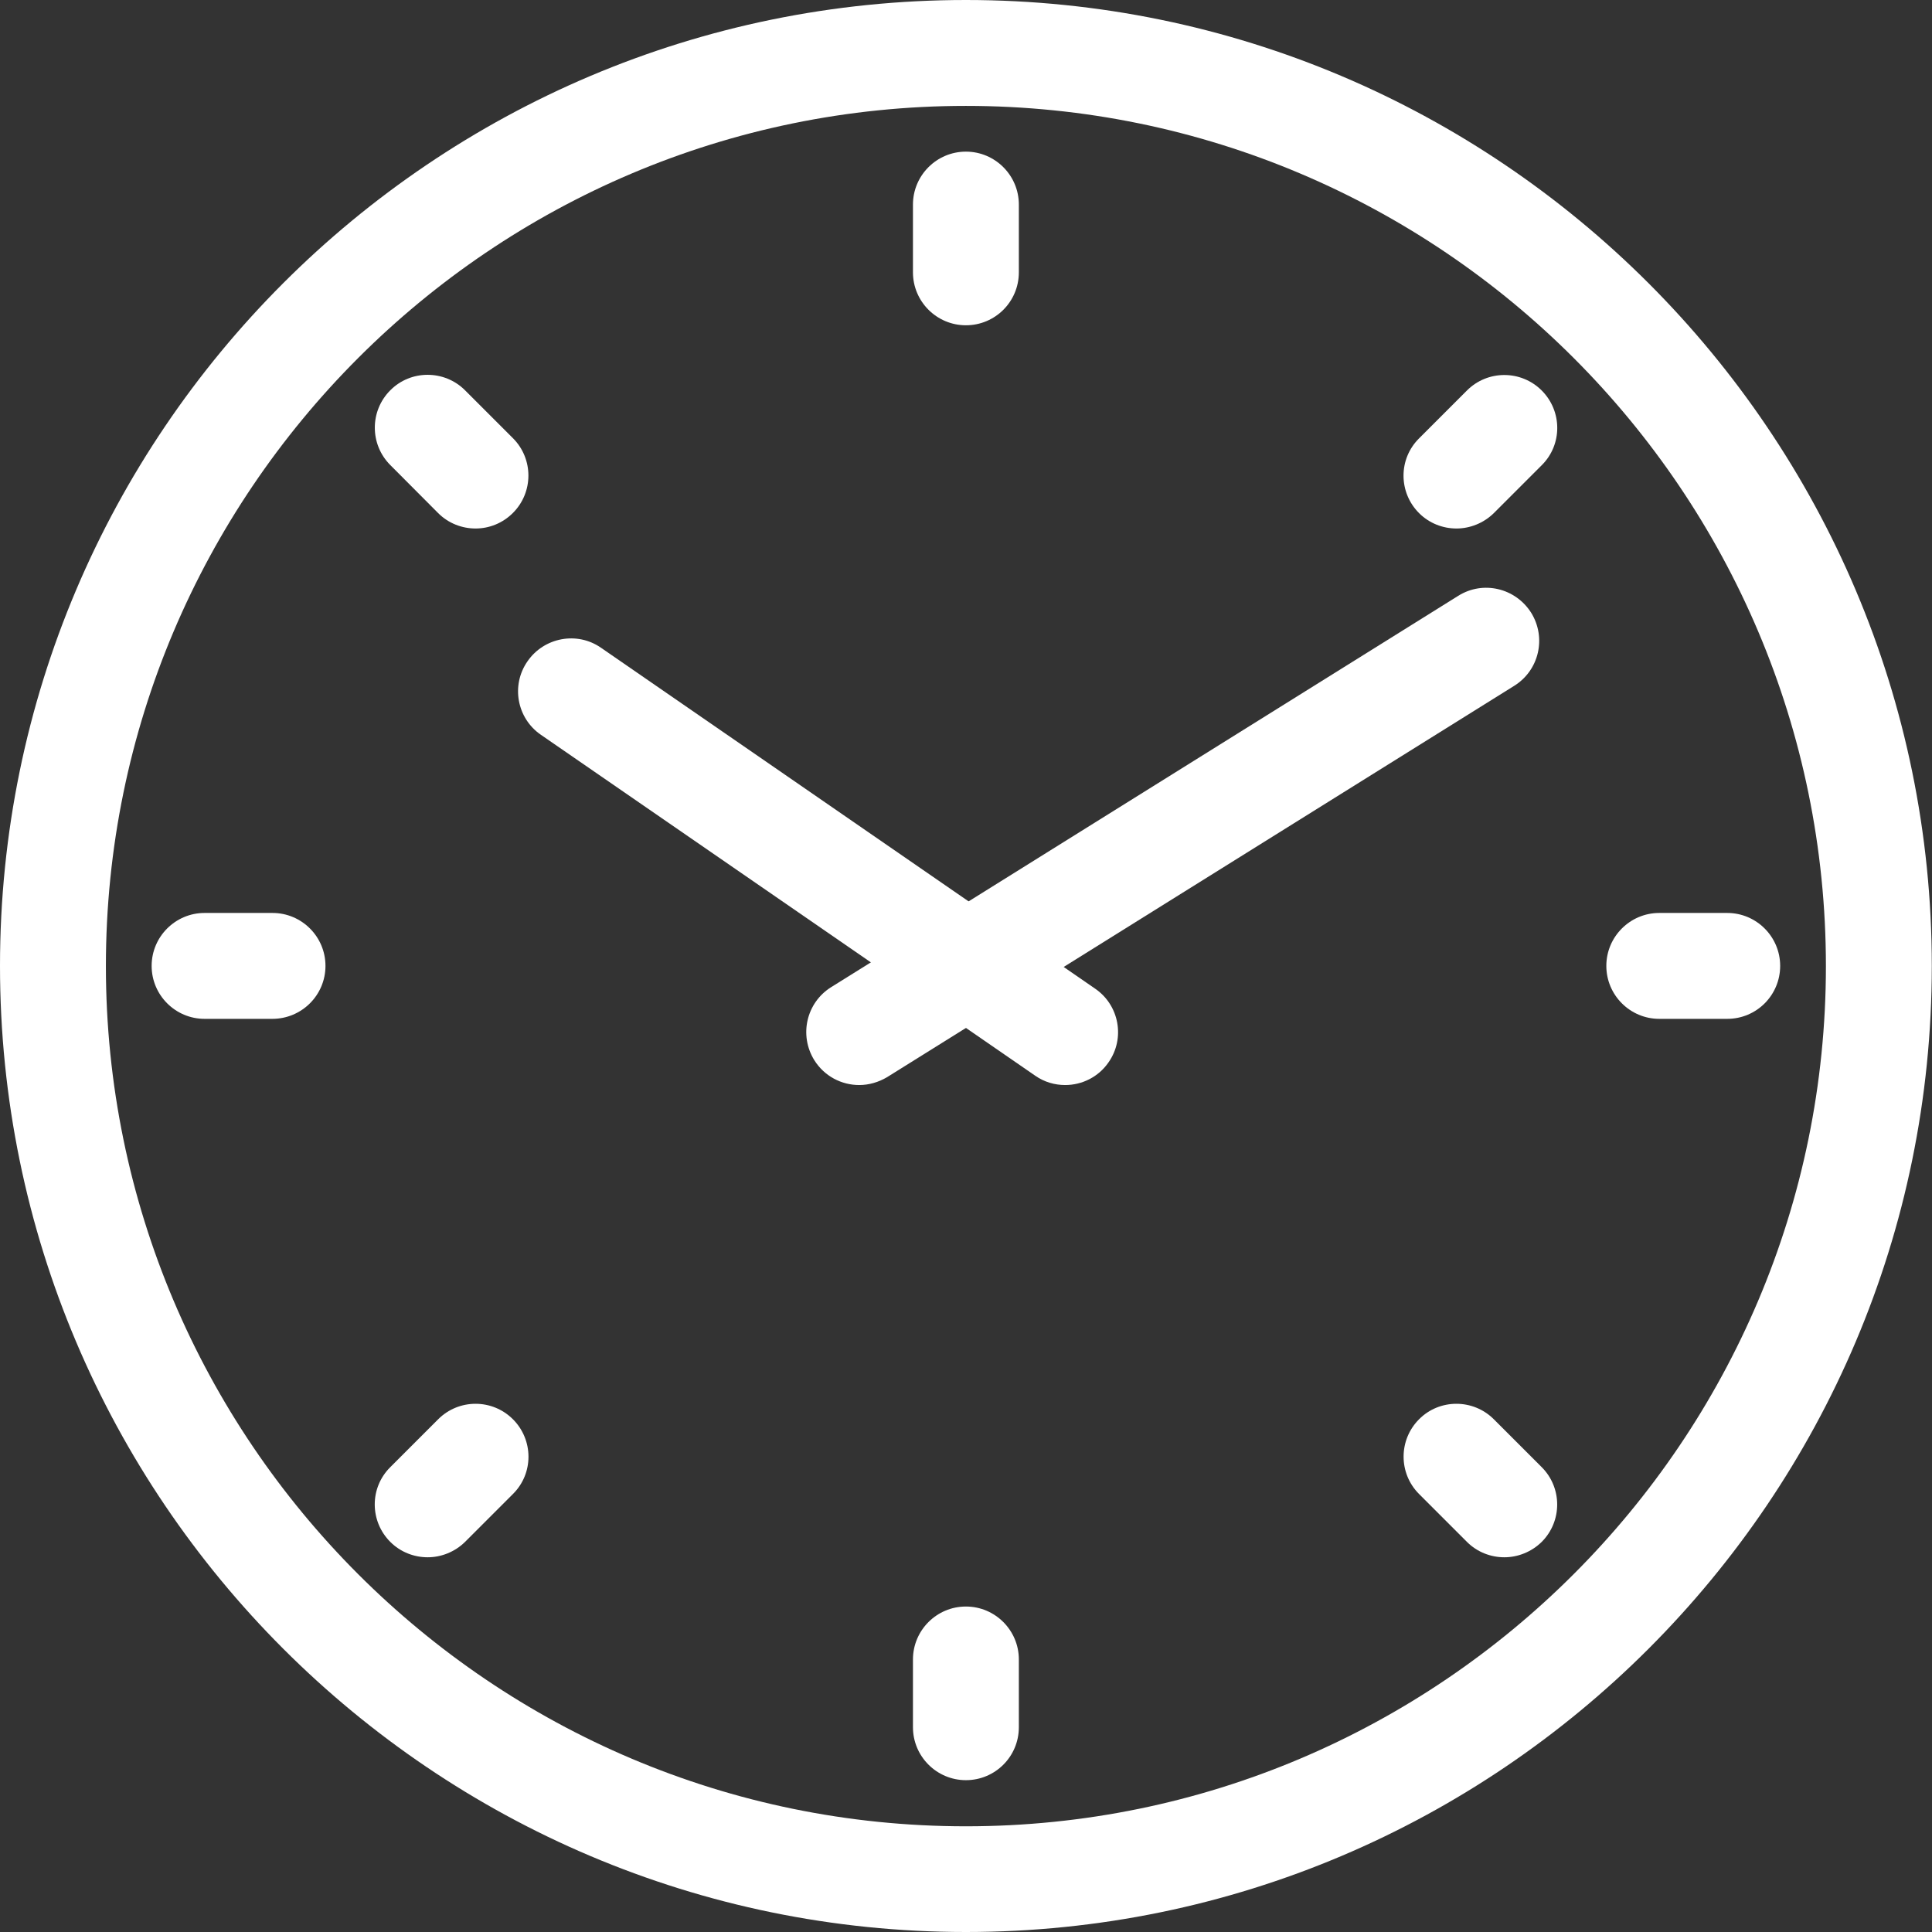
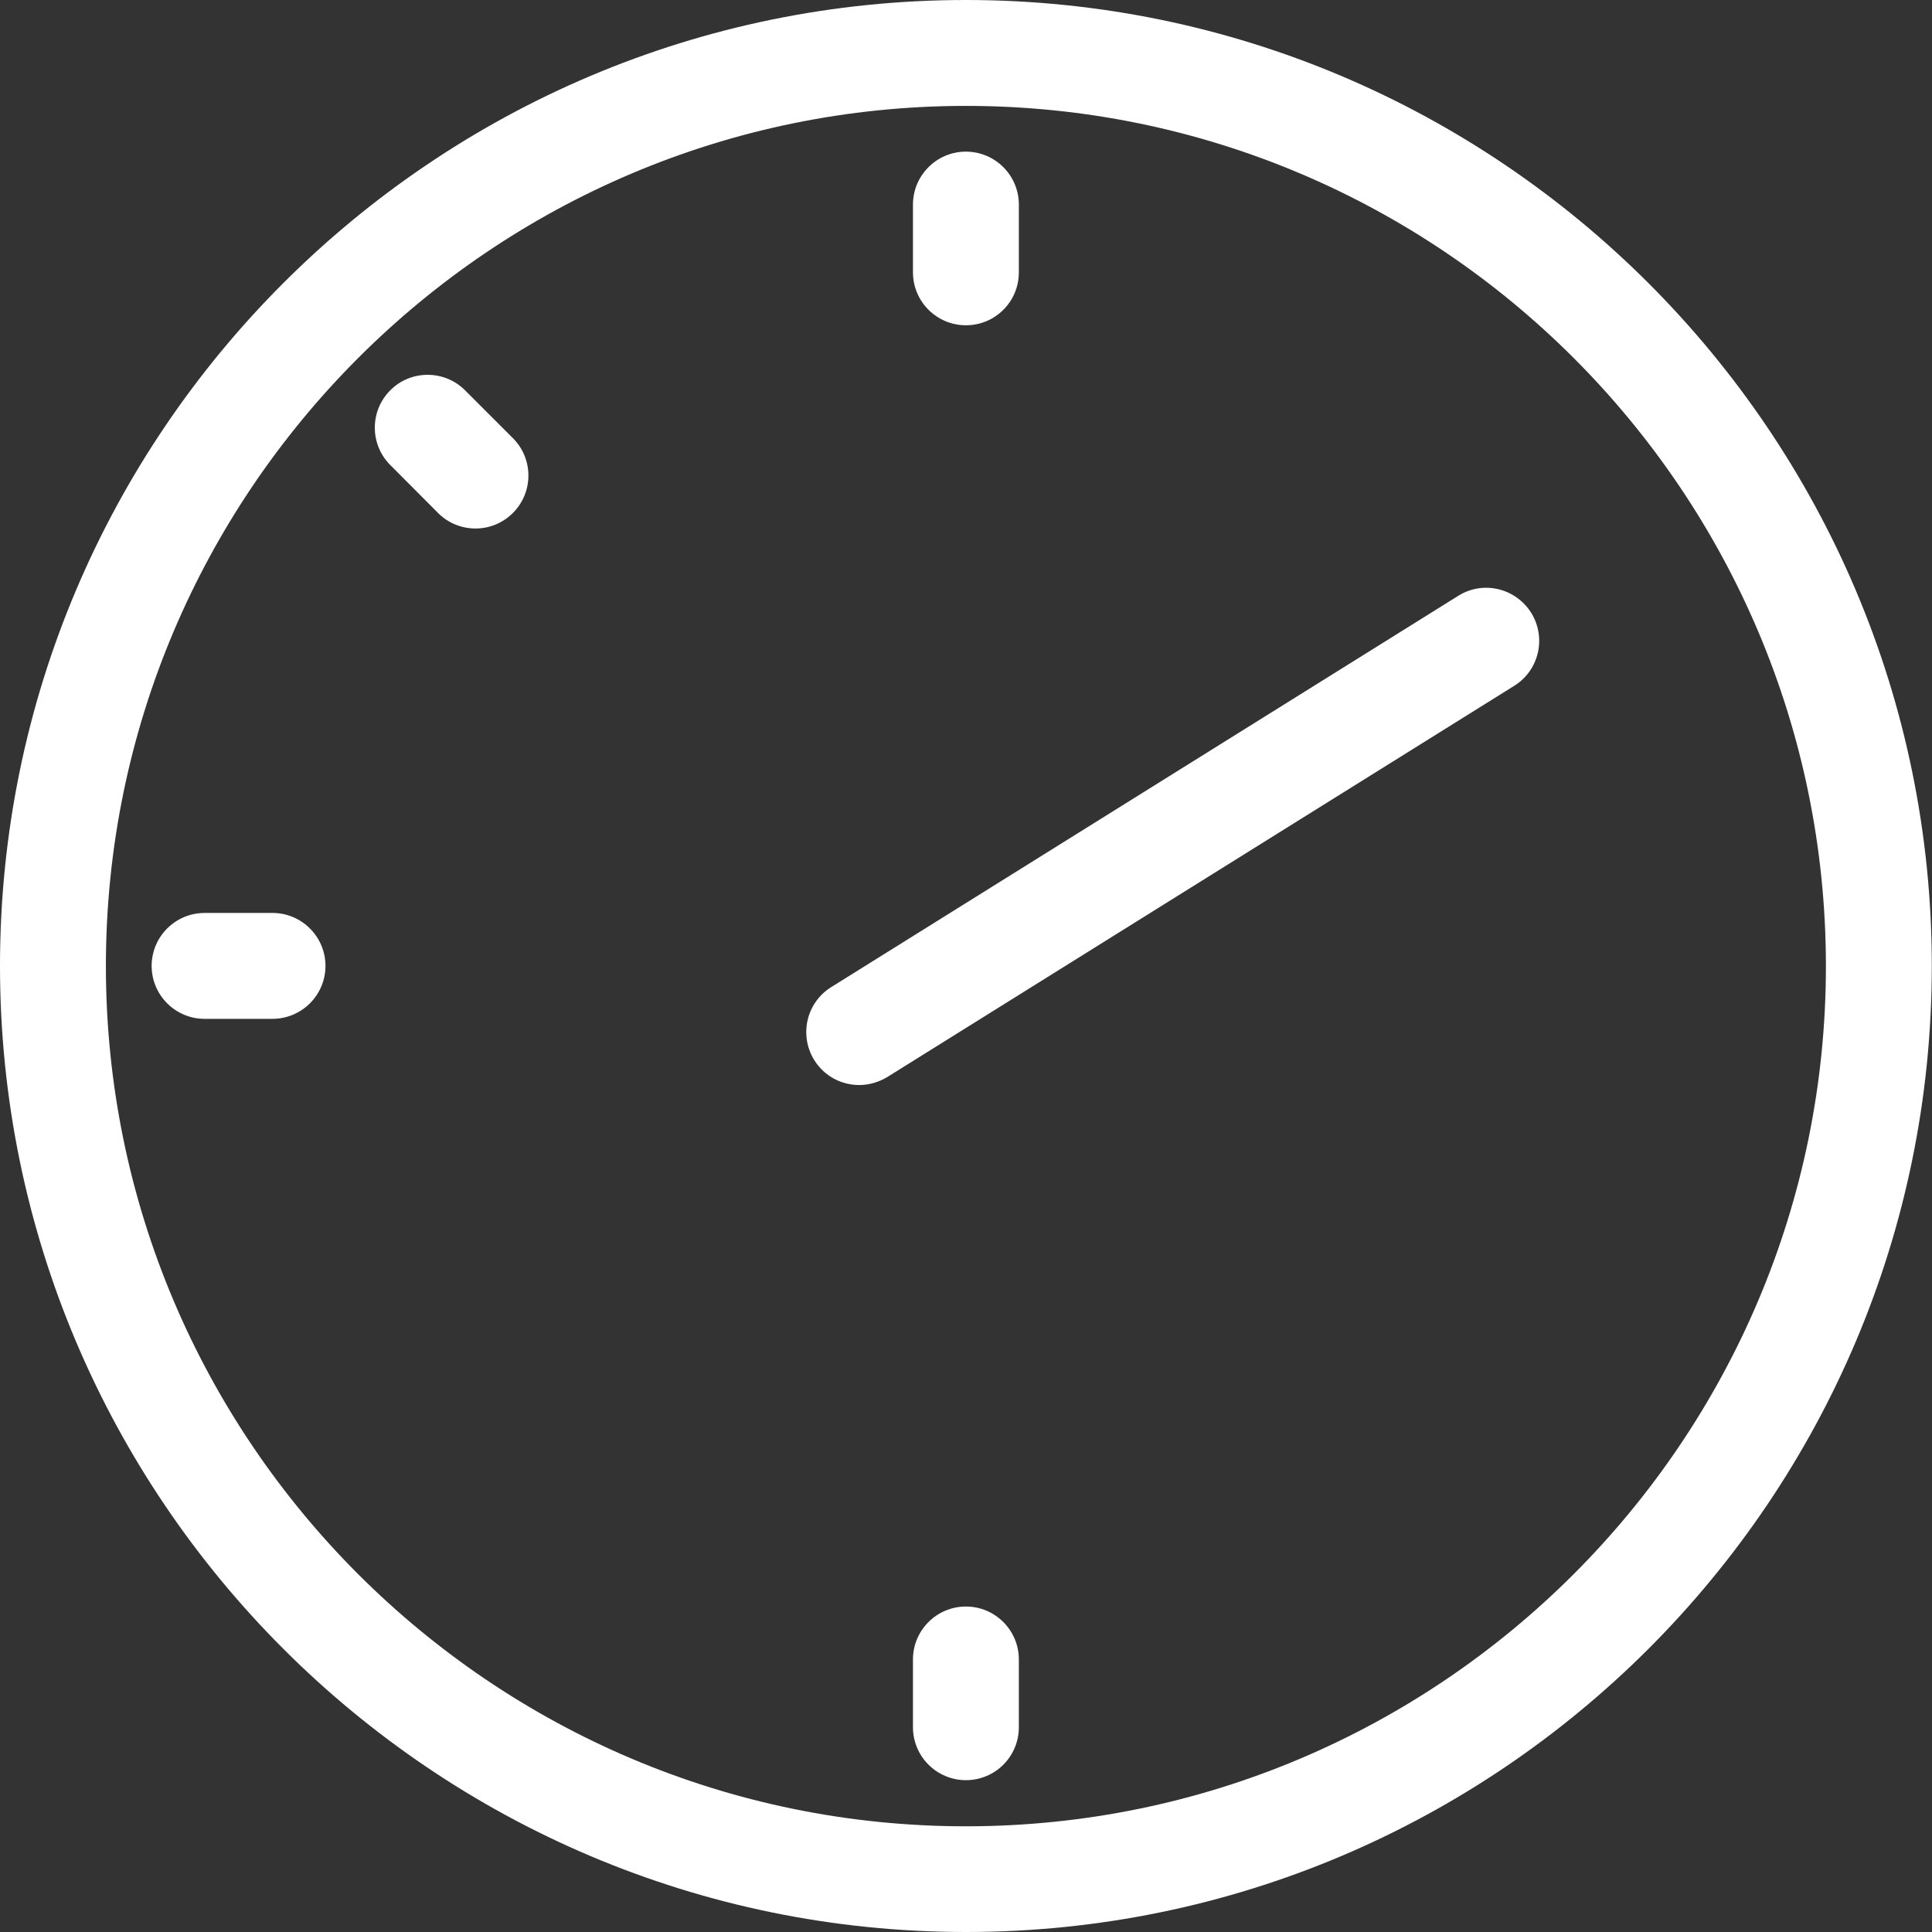
<svg xmlns="http://www.w3.org/2000/svg" id="Modo_de_aislamiento" x="0px" y="0px" viewBox="0 0 99.25 99.25" style="enable-background:new 0 0 99.25 99.25;" xml:space="preserve">
  <rect x="0" y="0" width="99.25" height="99.25" fill="#333333" stroke="none" />
  <style type="text/css"> .st0{fill:#FFFFFF;} </style>
  <g>
    <g>
      <path class="st0" d="M49.62,99.25C22.26,99.25,0,76.99,0,49.62S22.26,0,49.62,0s49.62,22.26,49.62,49.62S76.99,99.25,49.62,99.25z M49.62,5.44c-24.36,0-44.18,19.82-44.18,44.19s19.82,44.19,44.18,44.19s44.18-19.82,44.18-44.19S73.99,5.44,49.62,5.44z" />
    </g>
    <g>
-       <path class="st0" d="M54.72,55.74c-0.53,0-1.07-0.15-1.54-0.48L27.79,37.75c-1.24-0.85-1.55-2.55-0.69-3.78 c0.85-1.23,2.55-1.55,3.78-0.69l25.38,17.51c1.24,0.85,1.55,2.55,0.69,3.78C56.43,55.33,55.58,55.74,54.72,55.74z" />
-     </g>
+       </g>
    <g>
      <path class="st0" d="M44.14,55.74c-0.91,0-1.79-0.45-2.31-1.28c-0.79-1.28-0.41-2.95,0.87-3.75l32.21-20.1 c1.27-0.8,2.94-0.41,3.75,0.87c0.79,1.28,0.41,2.95-0.87,3.75l-32.21,20.1C45.13,55.6,44.63,55.74,44.14,55.74z" />
    </g>
    <g>
      <g>
        <path class="st0" d="M49.62,16.71c-1.5,0-2.72-1.22-2.72-2.72v-3.48c0-1.5,1.22-2.72,2.72-2.72c1.5,0,2.72,1.22,2.72,2.72v3.48 C52.34,15.5,51.12,16.71,49.62,16.71z" />
      </g>
      <g>
        <path class="st0" d="M49.62,91.45c-1.5,0-2.72-1.22-2.72-2.72v-3.48c0-1.5,1.22-2.72,2.72-2.72c1.5,0,2.72,1.22,2.72,2.72v3.48 C52.34,90.24,51.12,91.45,49.62,91.45z" />
      </g>
    </g>
    <g>
      <g>
        <path class="st0" d="M24.43,27.15c-0.69,0-1.39-0.26-1.92-0.79l-2.46-2.47c-1.06-1.06-1.06-2.78,0-3.84 c1.05-1.06,2.78-1.06,3.84,0l2.46,2.46c1.06,1.06,1.06,2.78,0,3.84C25.82,26.88,25.13,27.15,24.43,27.15z" />
      </g>
      <g>
-         <path class="st0" d="M77.28,80c-0.69,0-1.39-0.26-1.92-0.79l-2.46-2.46c-1.06-1.06-1.06-2.78,0-3.84c1.05-1.06,2.78-1.06,3.84,0 l2.46,2.46c1.06,1.06,1.06,2.78,0,3.84C78.67,79.73,77.97,80,77.28,80z" />
-       </g>
+         </g>
    </g>
    <g>
      <g>
        <path class="st0" d="M13.99,52.34h-3.48c-1.5,0-2.72-1.22-2.72-2.72c0-1.5,1.22-2.72,2.72-2.72H14c1.5,0,2.72,1.22,2.72,2.72 C16.72,51.12,15.5,52.34,13.99,52.34z" />
      </g>
      <g>
-         <path class="st0" d="M88.73,52.34h-3.49c-1.5,0-2.72-1.22-2.72-2.72c0-1.5,1.22-2.72,2.72-2.72h3.49c1.5,0,2.72,1.22,2.72,2.72 C91.45,51.12,90.24,52.34,88.73,52.34z" />
-       </g>
+         </g>
    </g>
    <g>
      <g>
-         <path class="st0" d="M21.97,80c-0.69,0-1.39-0.26-1.92-0.79c-1.06-1.06-1.07-2.78,0-3.84l2.46-2.46c1.06-1.06,2.78-1.06,3.84,0 c1.06,1.06,1.07,2.78,0,3.84l-2.46,2.46C23.36,79.73,22.66,80,21.97,80z" />
-       </g>
+         </g>
      <g>
-         <path class="st0" d="M74.82,27.15c-0.69,0-1.39-0.26-1.92-0.79c-1.06-1.06-1.07-2.78,0-3.84l2.46-2.46 c1.06-1.06,2.78-1.06,3.84,0c1.06,1.06,1.07,2.78,0,3.84l-2.46,2.46C76.21,26.88,75.51,27.15,74.82,27.15z" />
-       </g>
+         </g>
    </g>
  </g>
</svg>